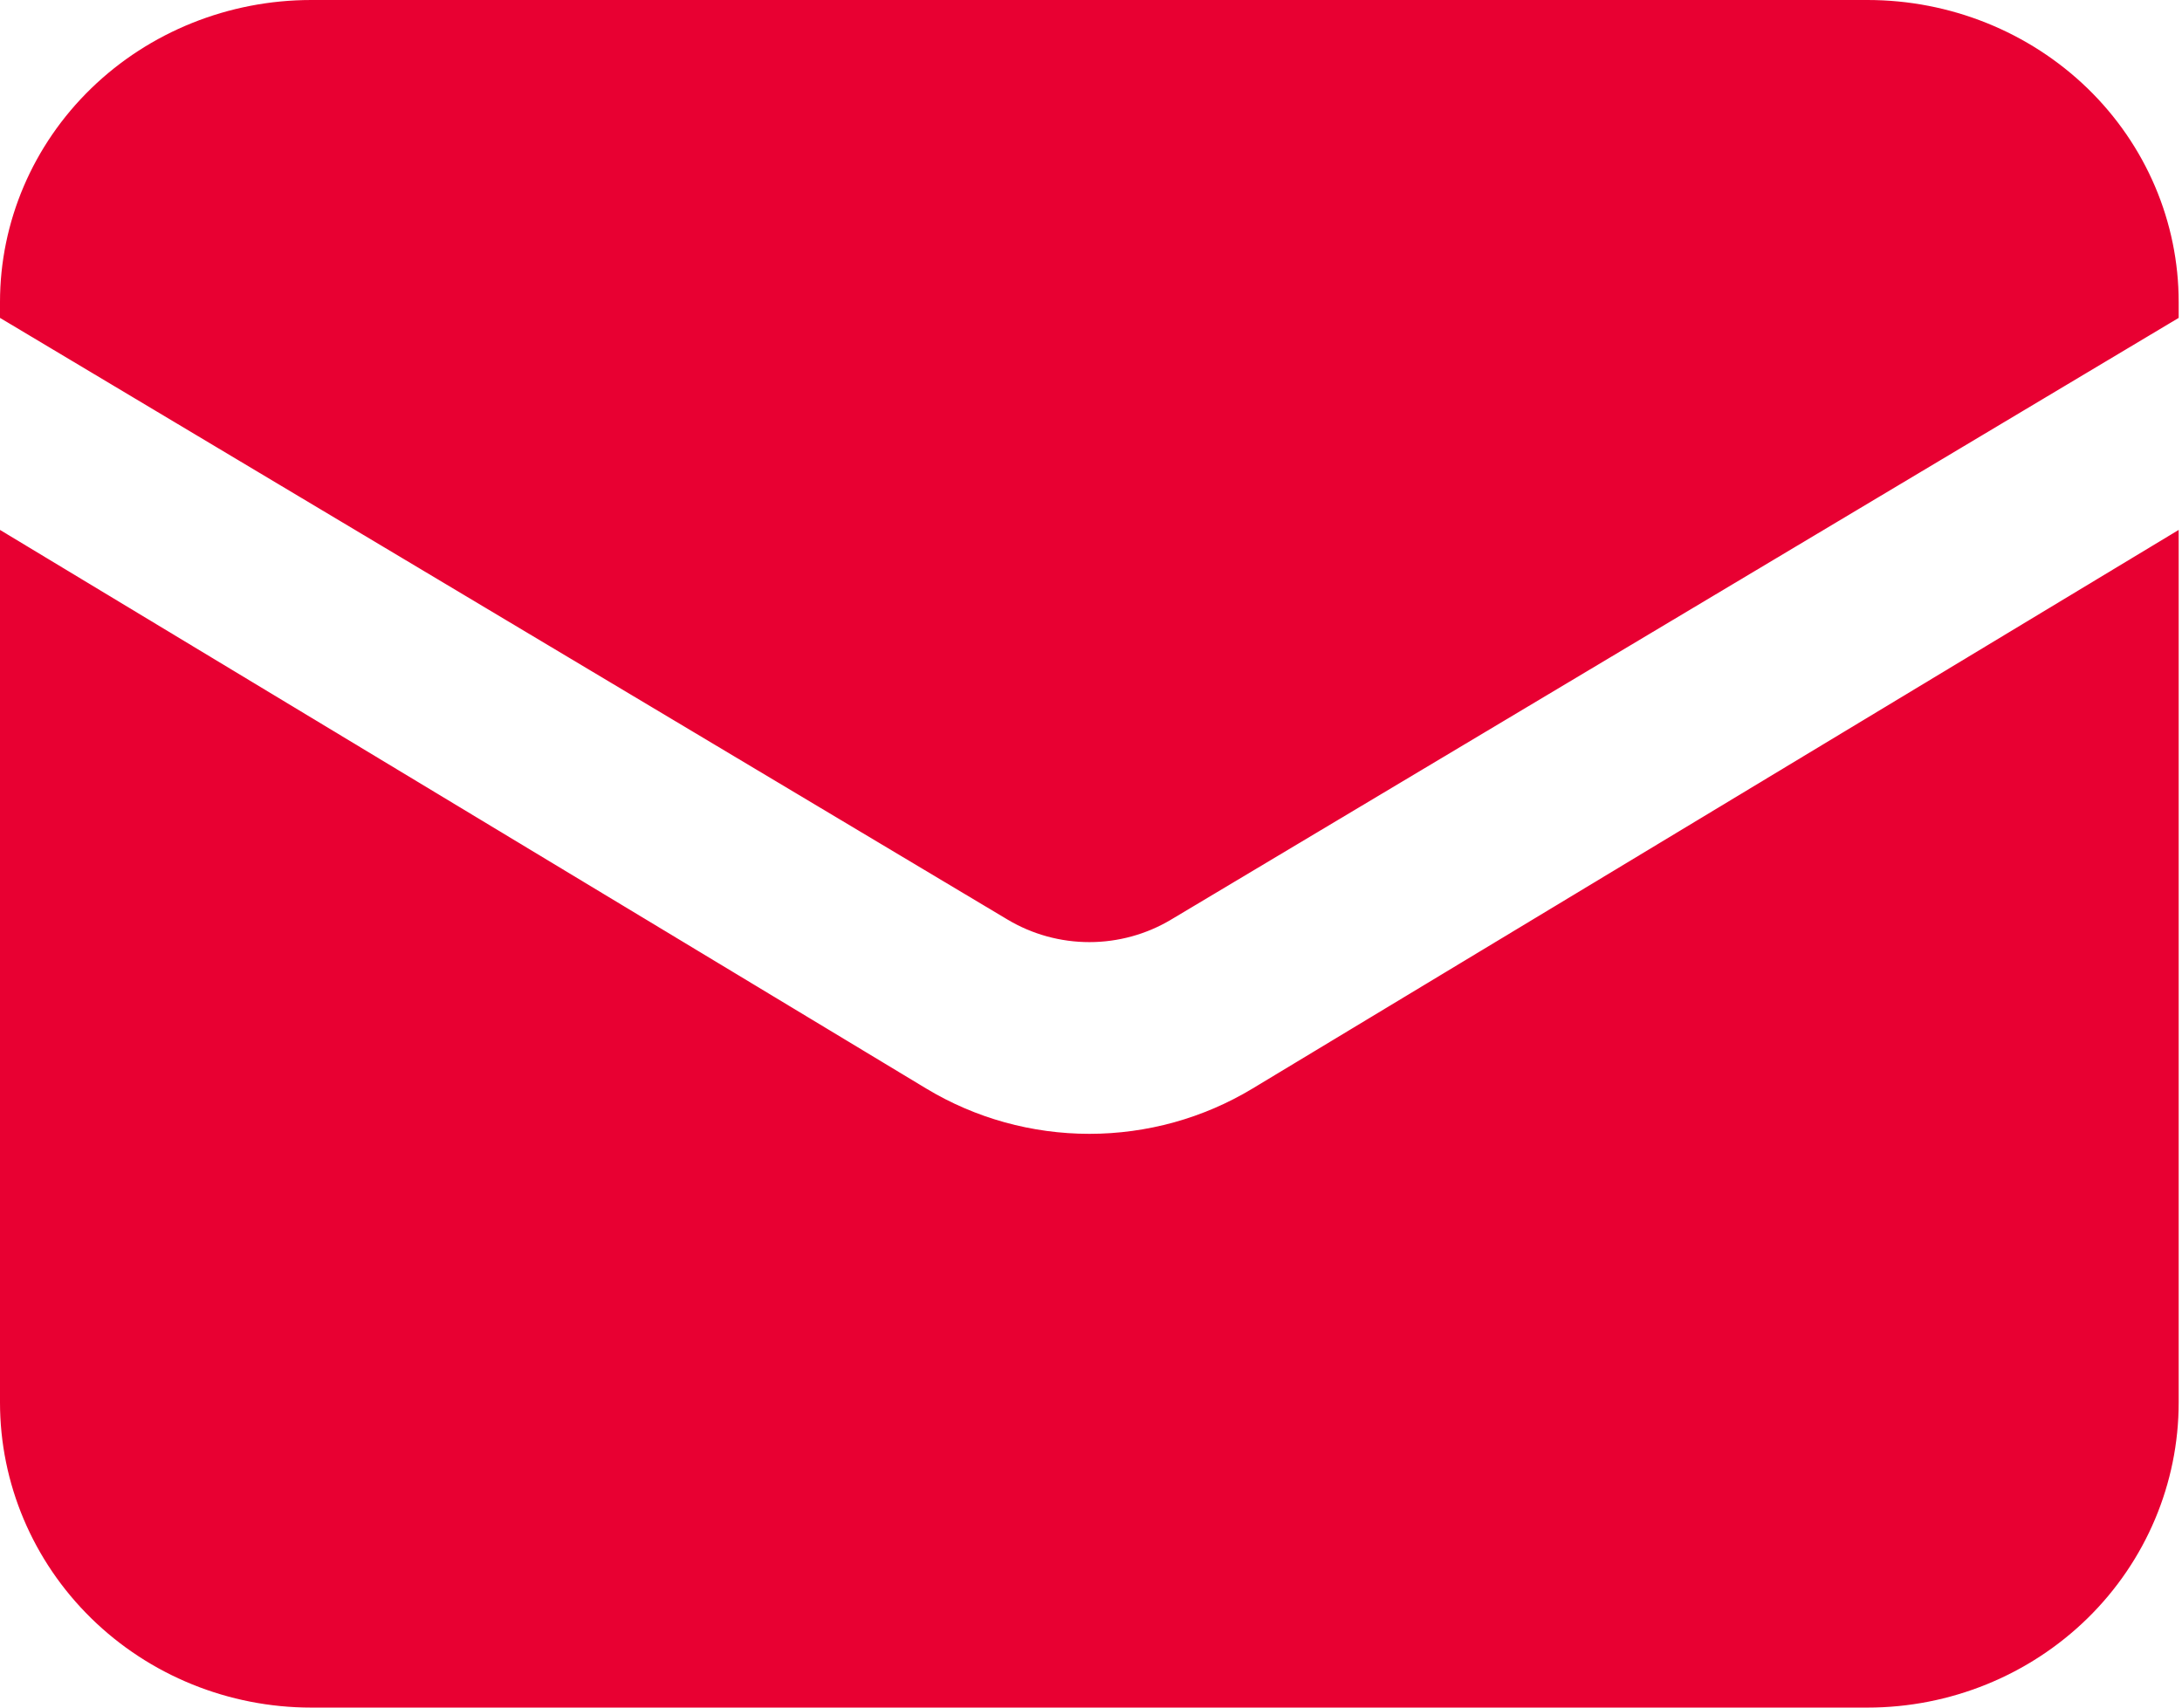
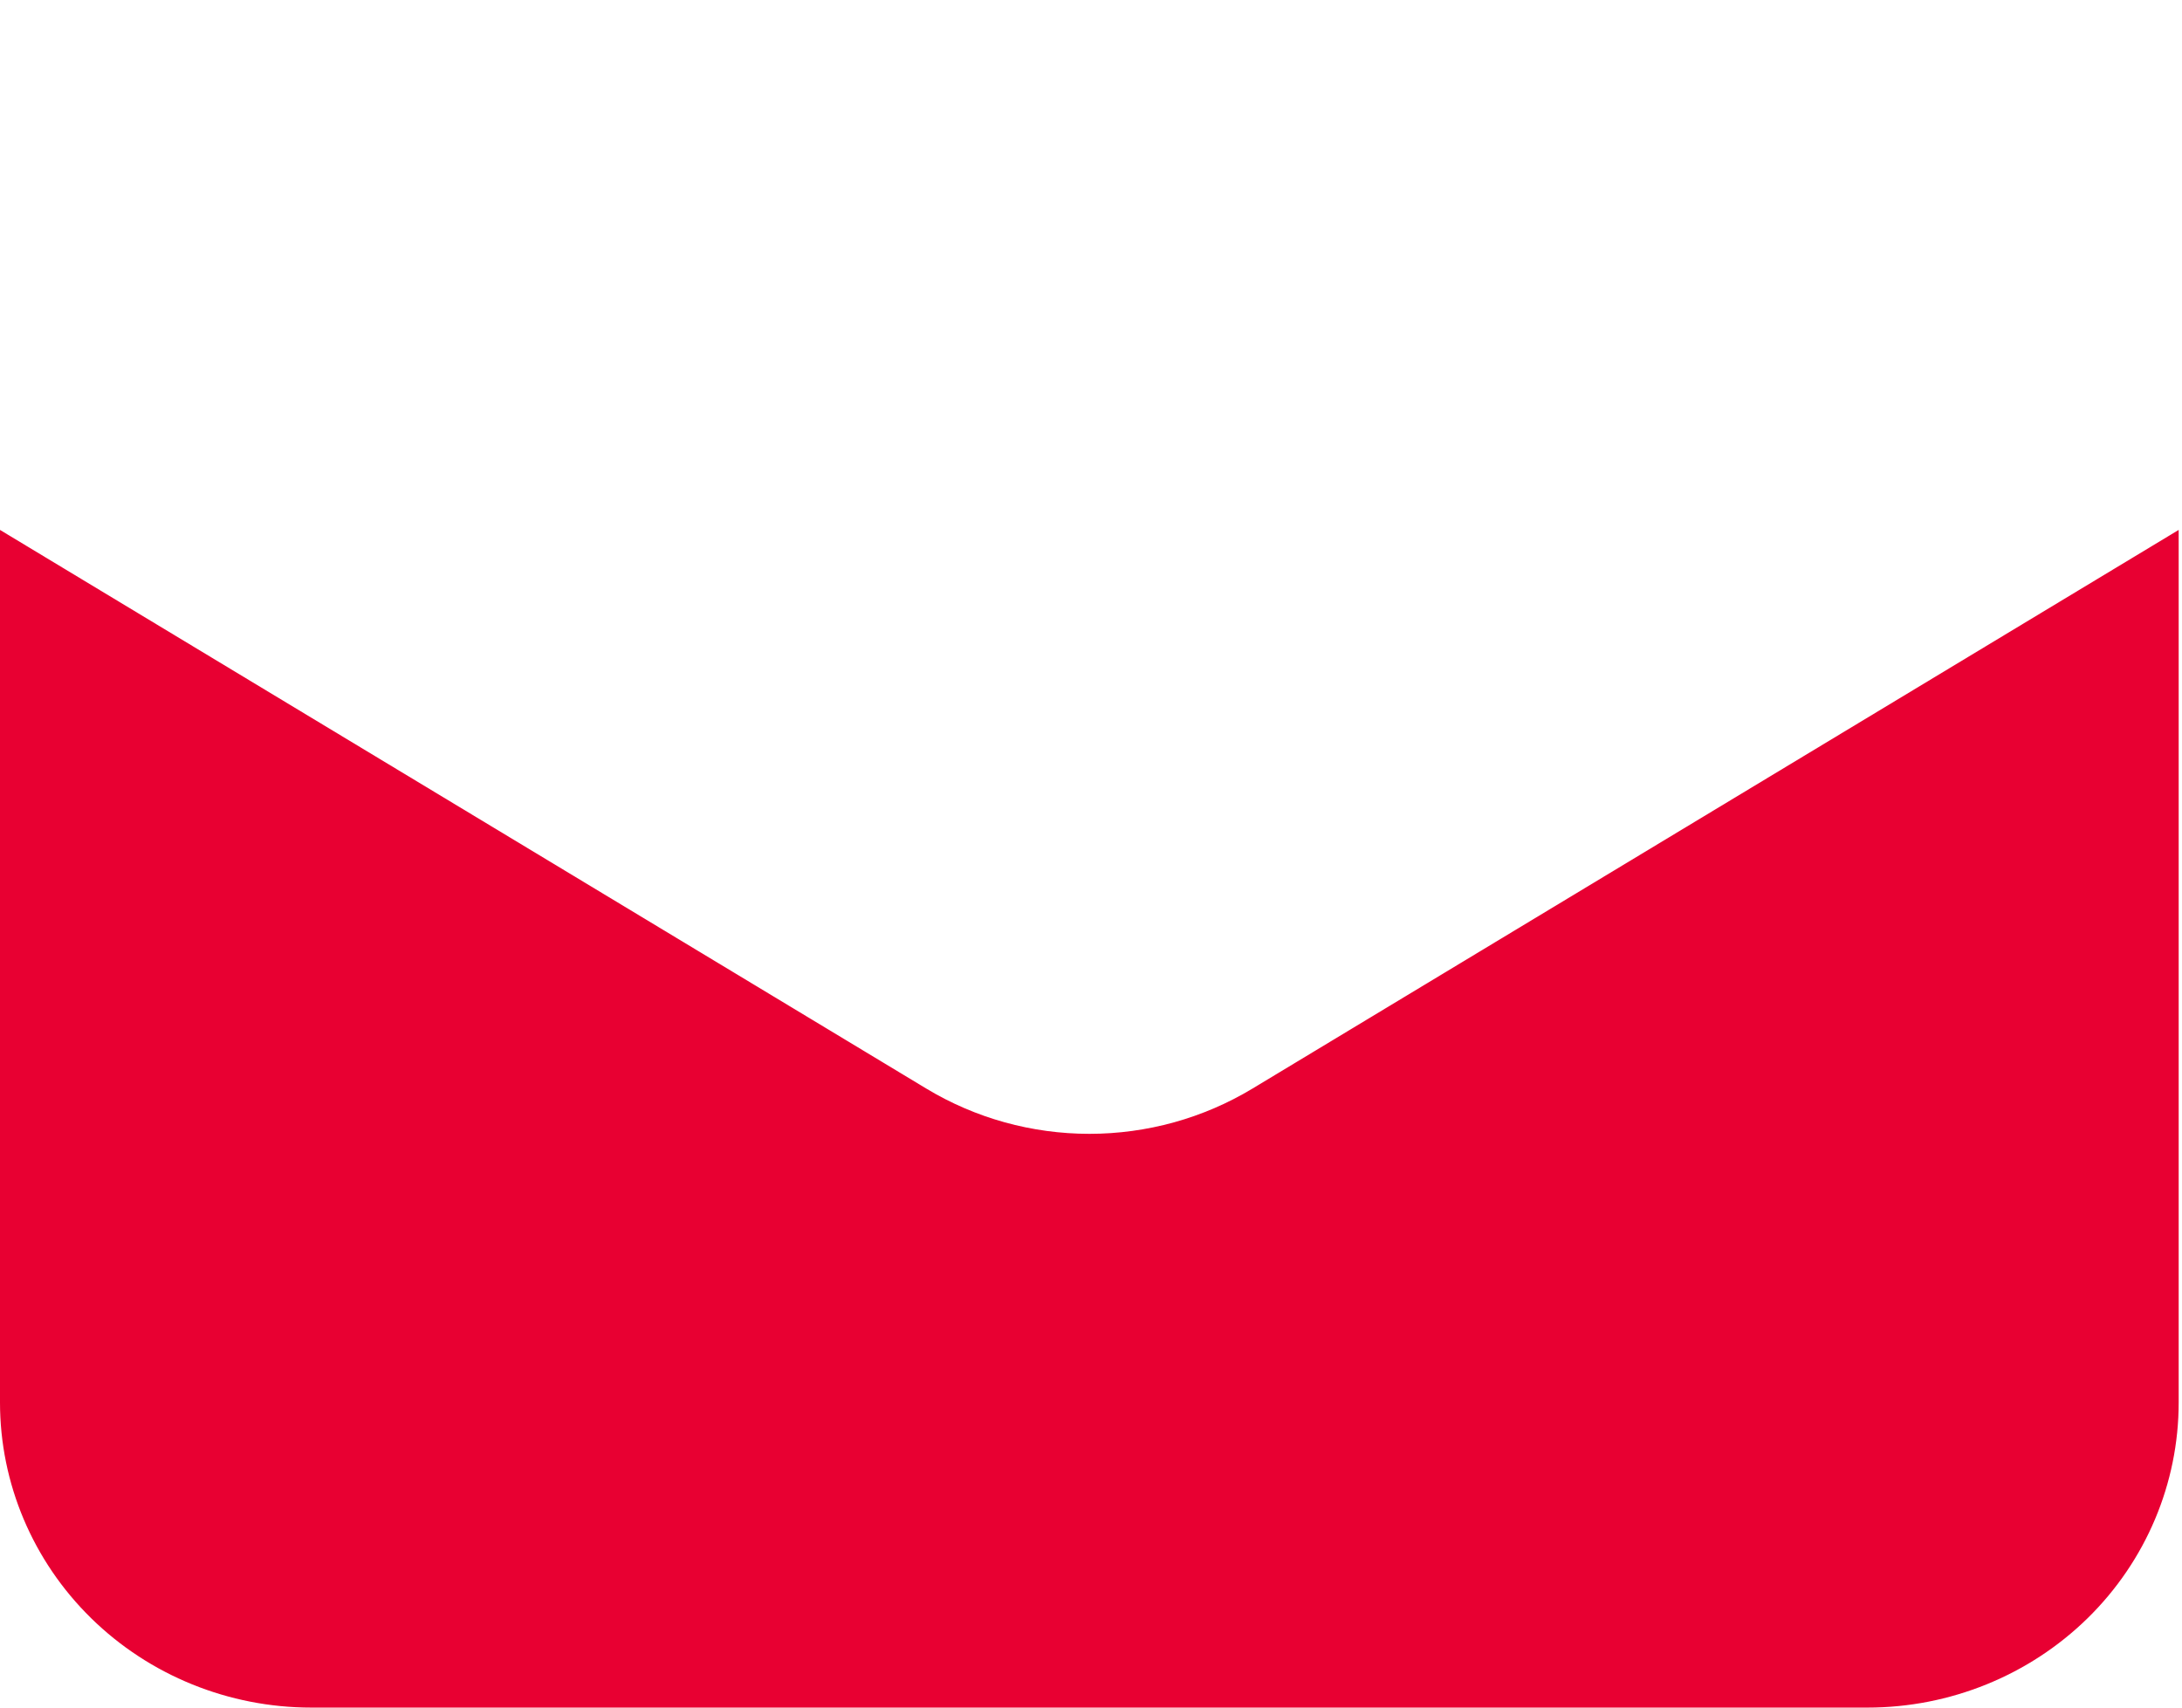
<svg xmlns="http://www.w3.org/2000/svg" width="23" height="18" viewBox="0 0 23 18" fill="none">
  <path d="M0 5.586V14.784C0 15.637 0.346 16.455 0.961 17.058C1.576 17.661 2.411 18 3.281 18H19.685C20.555 18 21.389 17.661 22.005 17.058C22.62 16.455 22.965 15.637 22.965 14.784V5.586L13.202 11.475C12.685 11.787 12.09 11.952 11.483 11.952C10.876 11.952 10.281 11.787 9.764 11.475L0 5.586Z" fill="#E80032" />
-   <path d="M22.965 3.351V3.184C22.965 2.339 22.62 1.529 22.005 0.932C21.389 0.335 20.555 0 19.685 0H3.281C2.411 0 1.576 0.335 0.961 0.932C0.346 1.529 0 2.339 0 3.184V3.351L10.623 9.695C10.882 9.849 11.179 9.931 11.483 9.931C11.786 9.931 12.084 9.849 12.342 9.695L22.965 3.351Z" fill="#E80032" />
</svg>